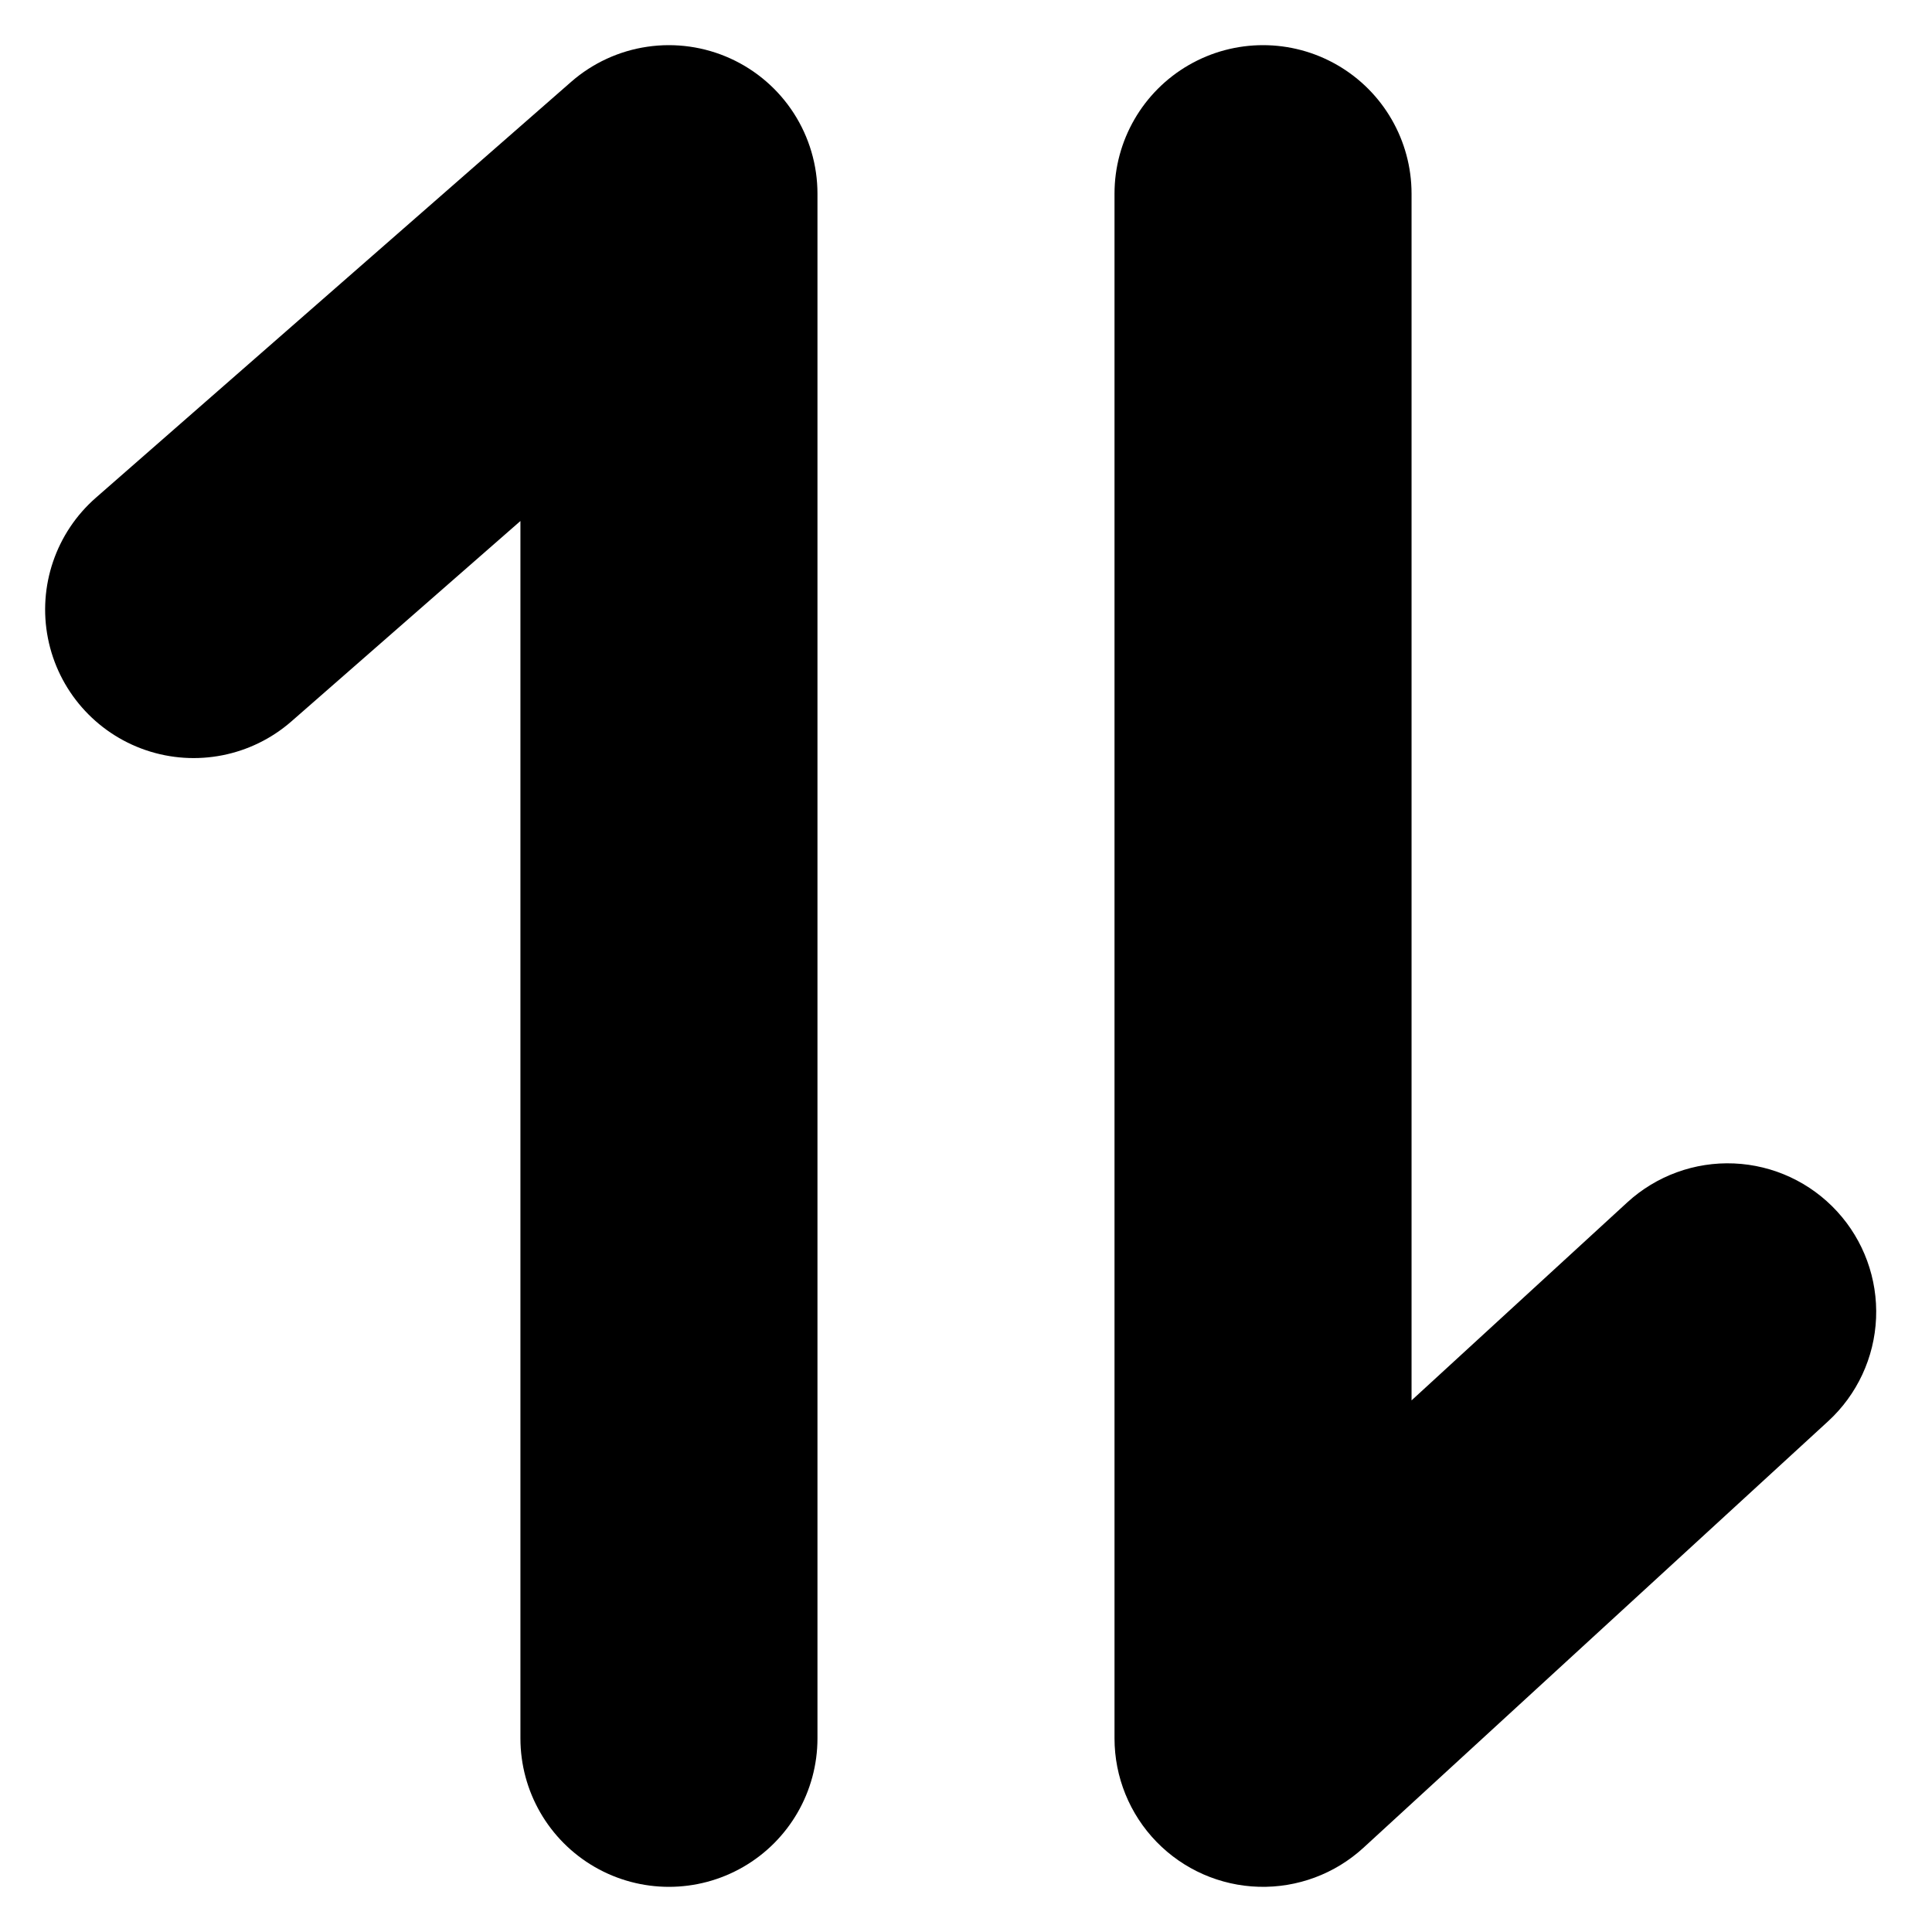
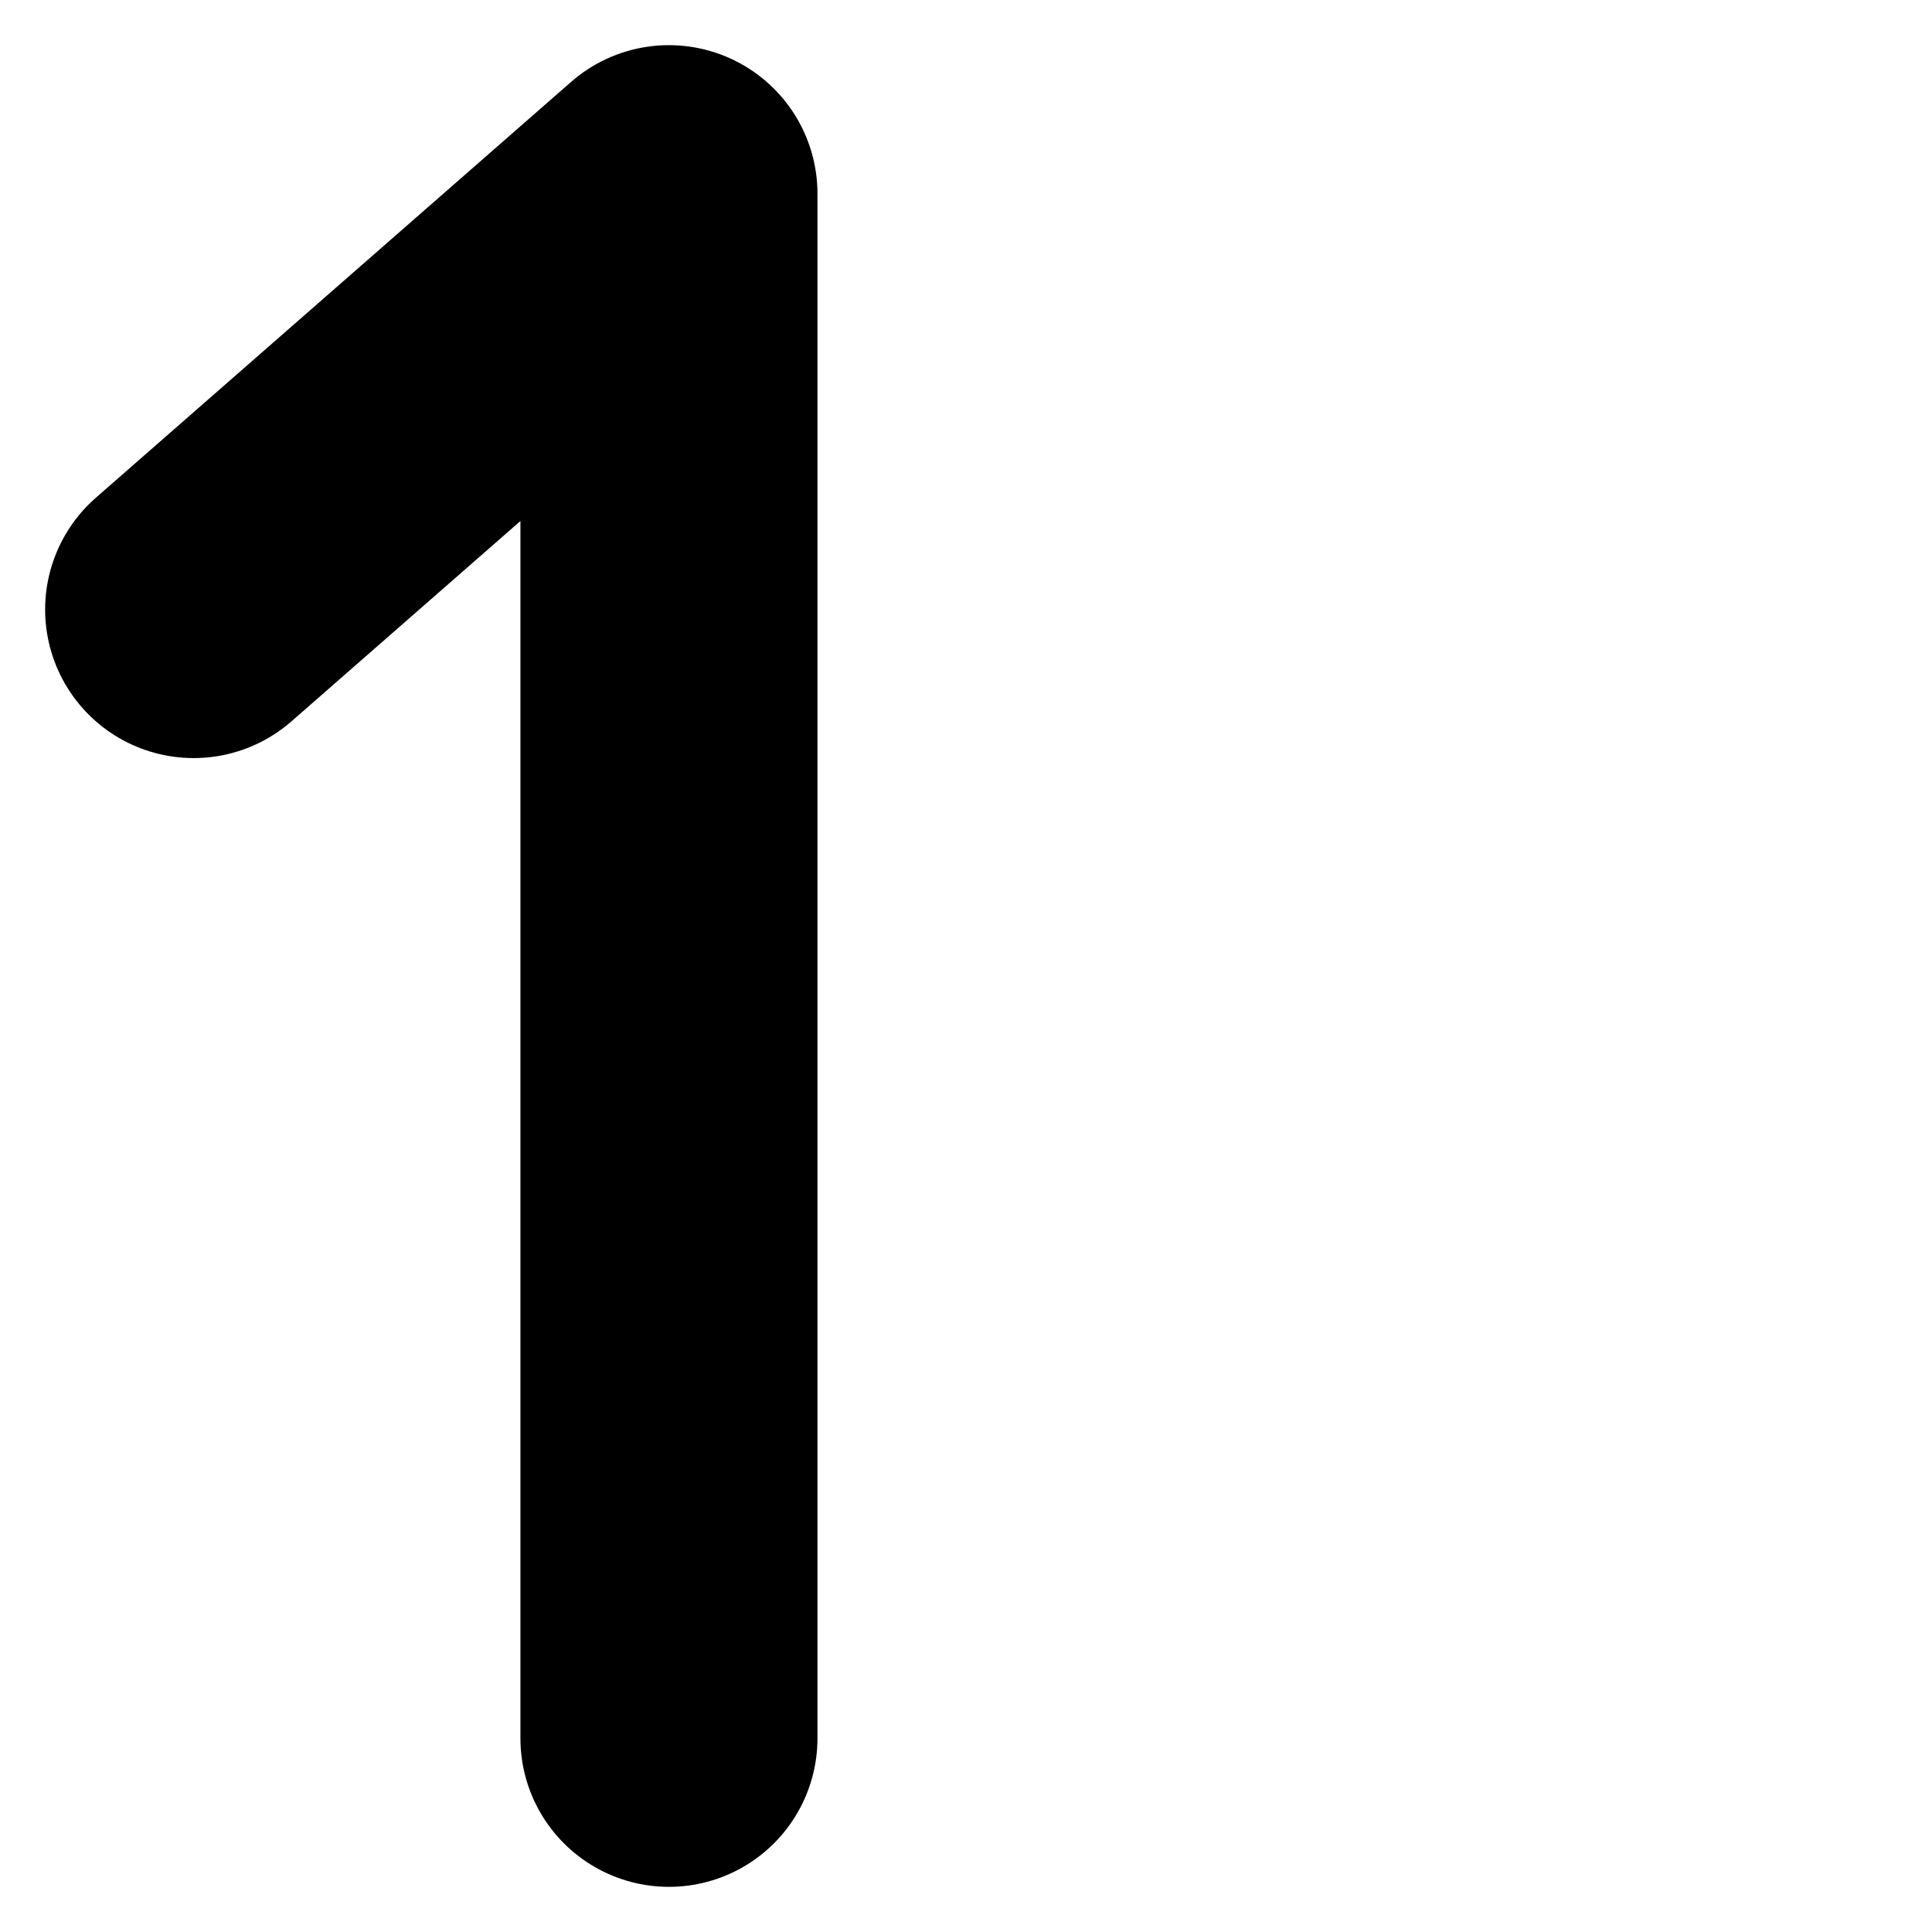
<svg xmlns="http://www.w3.org/2000/svg" fill="#000000" width="800px" height="800px" version="1.1" viewBox="144 144 512 512">
  <g>
    <path d="m337.54 159.49c-6.883-3.125-14.523-4.203-22.004-3.102-7.481 1.098-14.484 4.328-20.176 9.305l-125.95 110.21c-10.586 9.262-15.426 23.461-12.703 37.258 2.727 13.797 12.605 25.094 25.914 29.633 13.312 4.539 28.035 1.629 38.621-7.629l60.676-53.09v322.6c0 14.062 7.504 27.055 19.68 34.086 12.18 7.031 27.184 7.031 39.359 0 12.18-7.031 19.68-20.023 19.68-34.086v-409.35c0-7.559-2.18-14.957-6.273-21.312-4.098-6.356-9.938-11.395-16.82-14.52z" />
-     <path d="m630.85 465.04c-7.055-7.691-16.879-12.266-27.305-12.715-10.43-0.449-20.609 3.266-28.301 10.32l-57.168 52.473v-319.79c0-14.059-7.5-27.055-19.68-34.086-12.176-7.031-27.184-7.031-39.359 0-12.18 7.031-19.68 20.027-19.68 34.086v409.35c0 10.242 3.996 20.082 11.133 27.426 7.137 7.348 16.859 11.621 27.098 11.914 10.238 0.293 20.188-3.414 27.738-10.34l123.15-113.03c7.688-7.059 12.258-16.883 12.703-27.312 0.445-10.426-3.269-20.605-10.328-28.293z" />
  </g>
</svg>